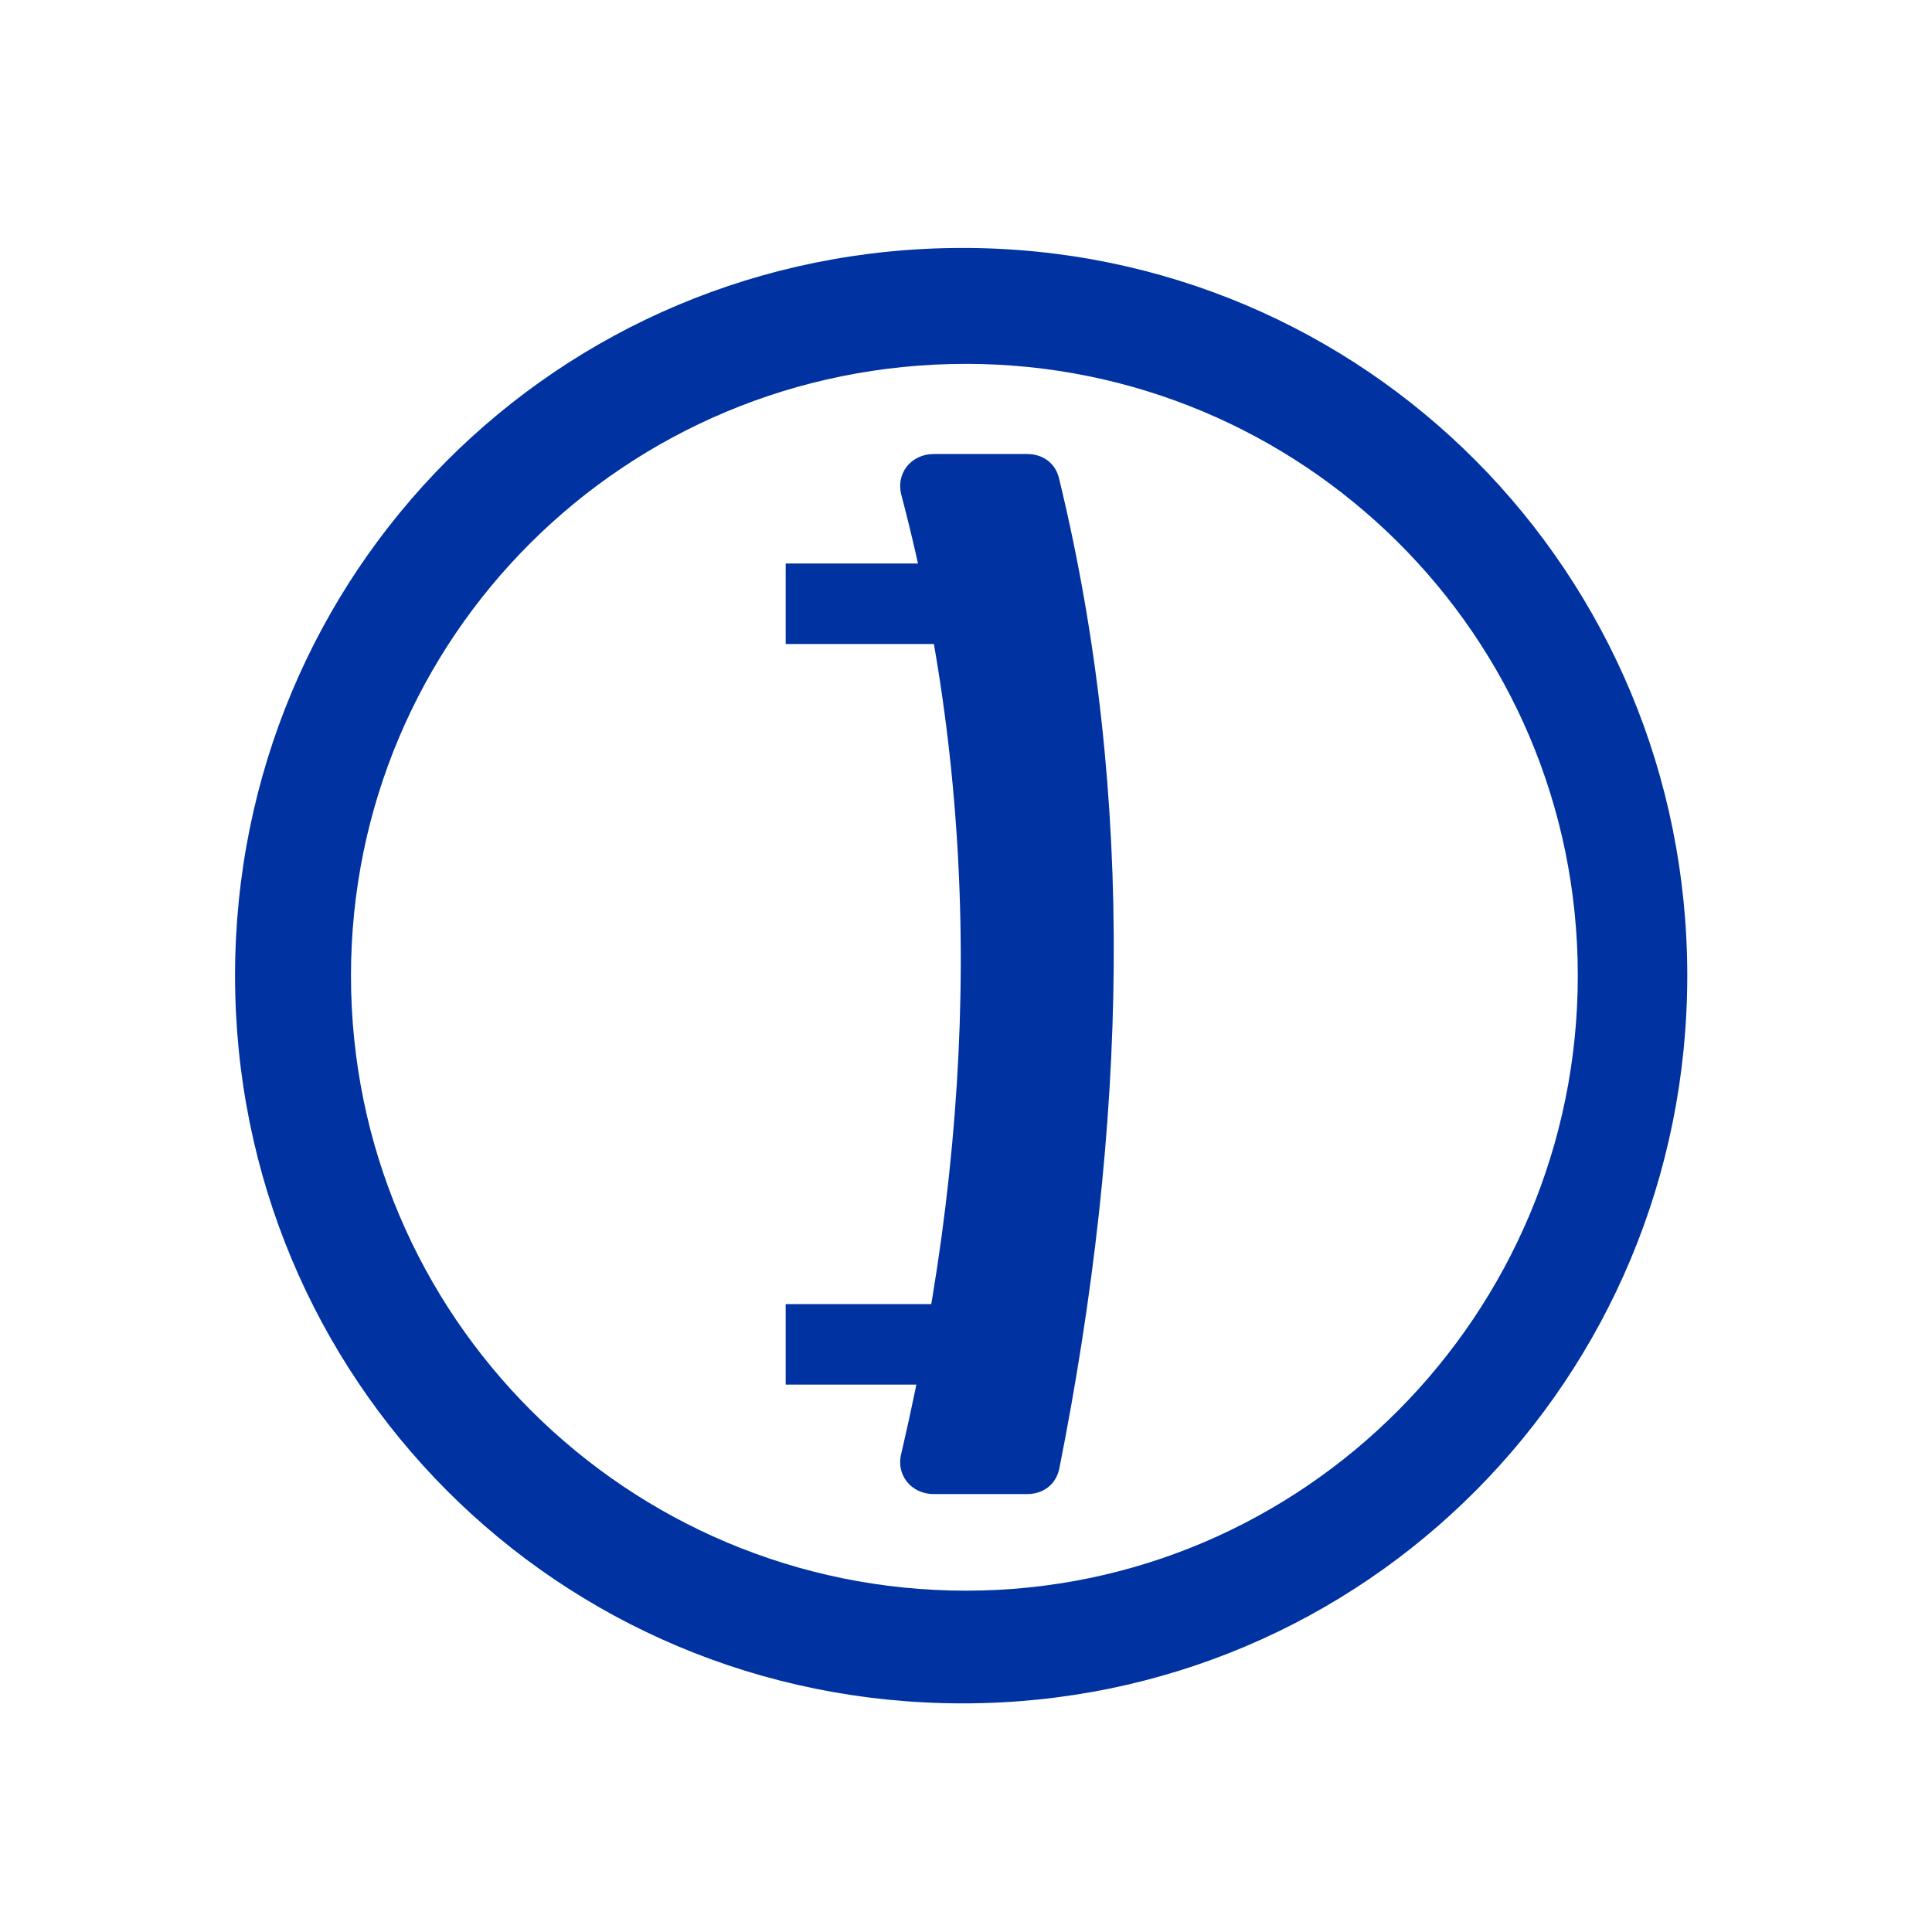
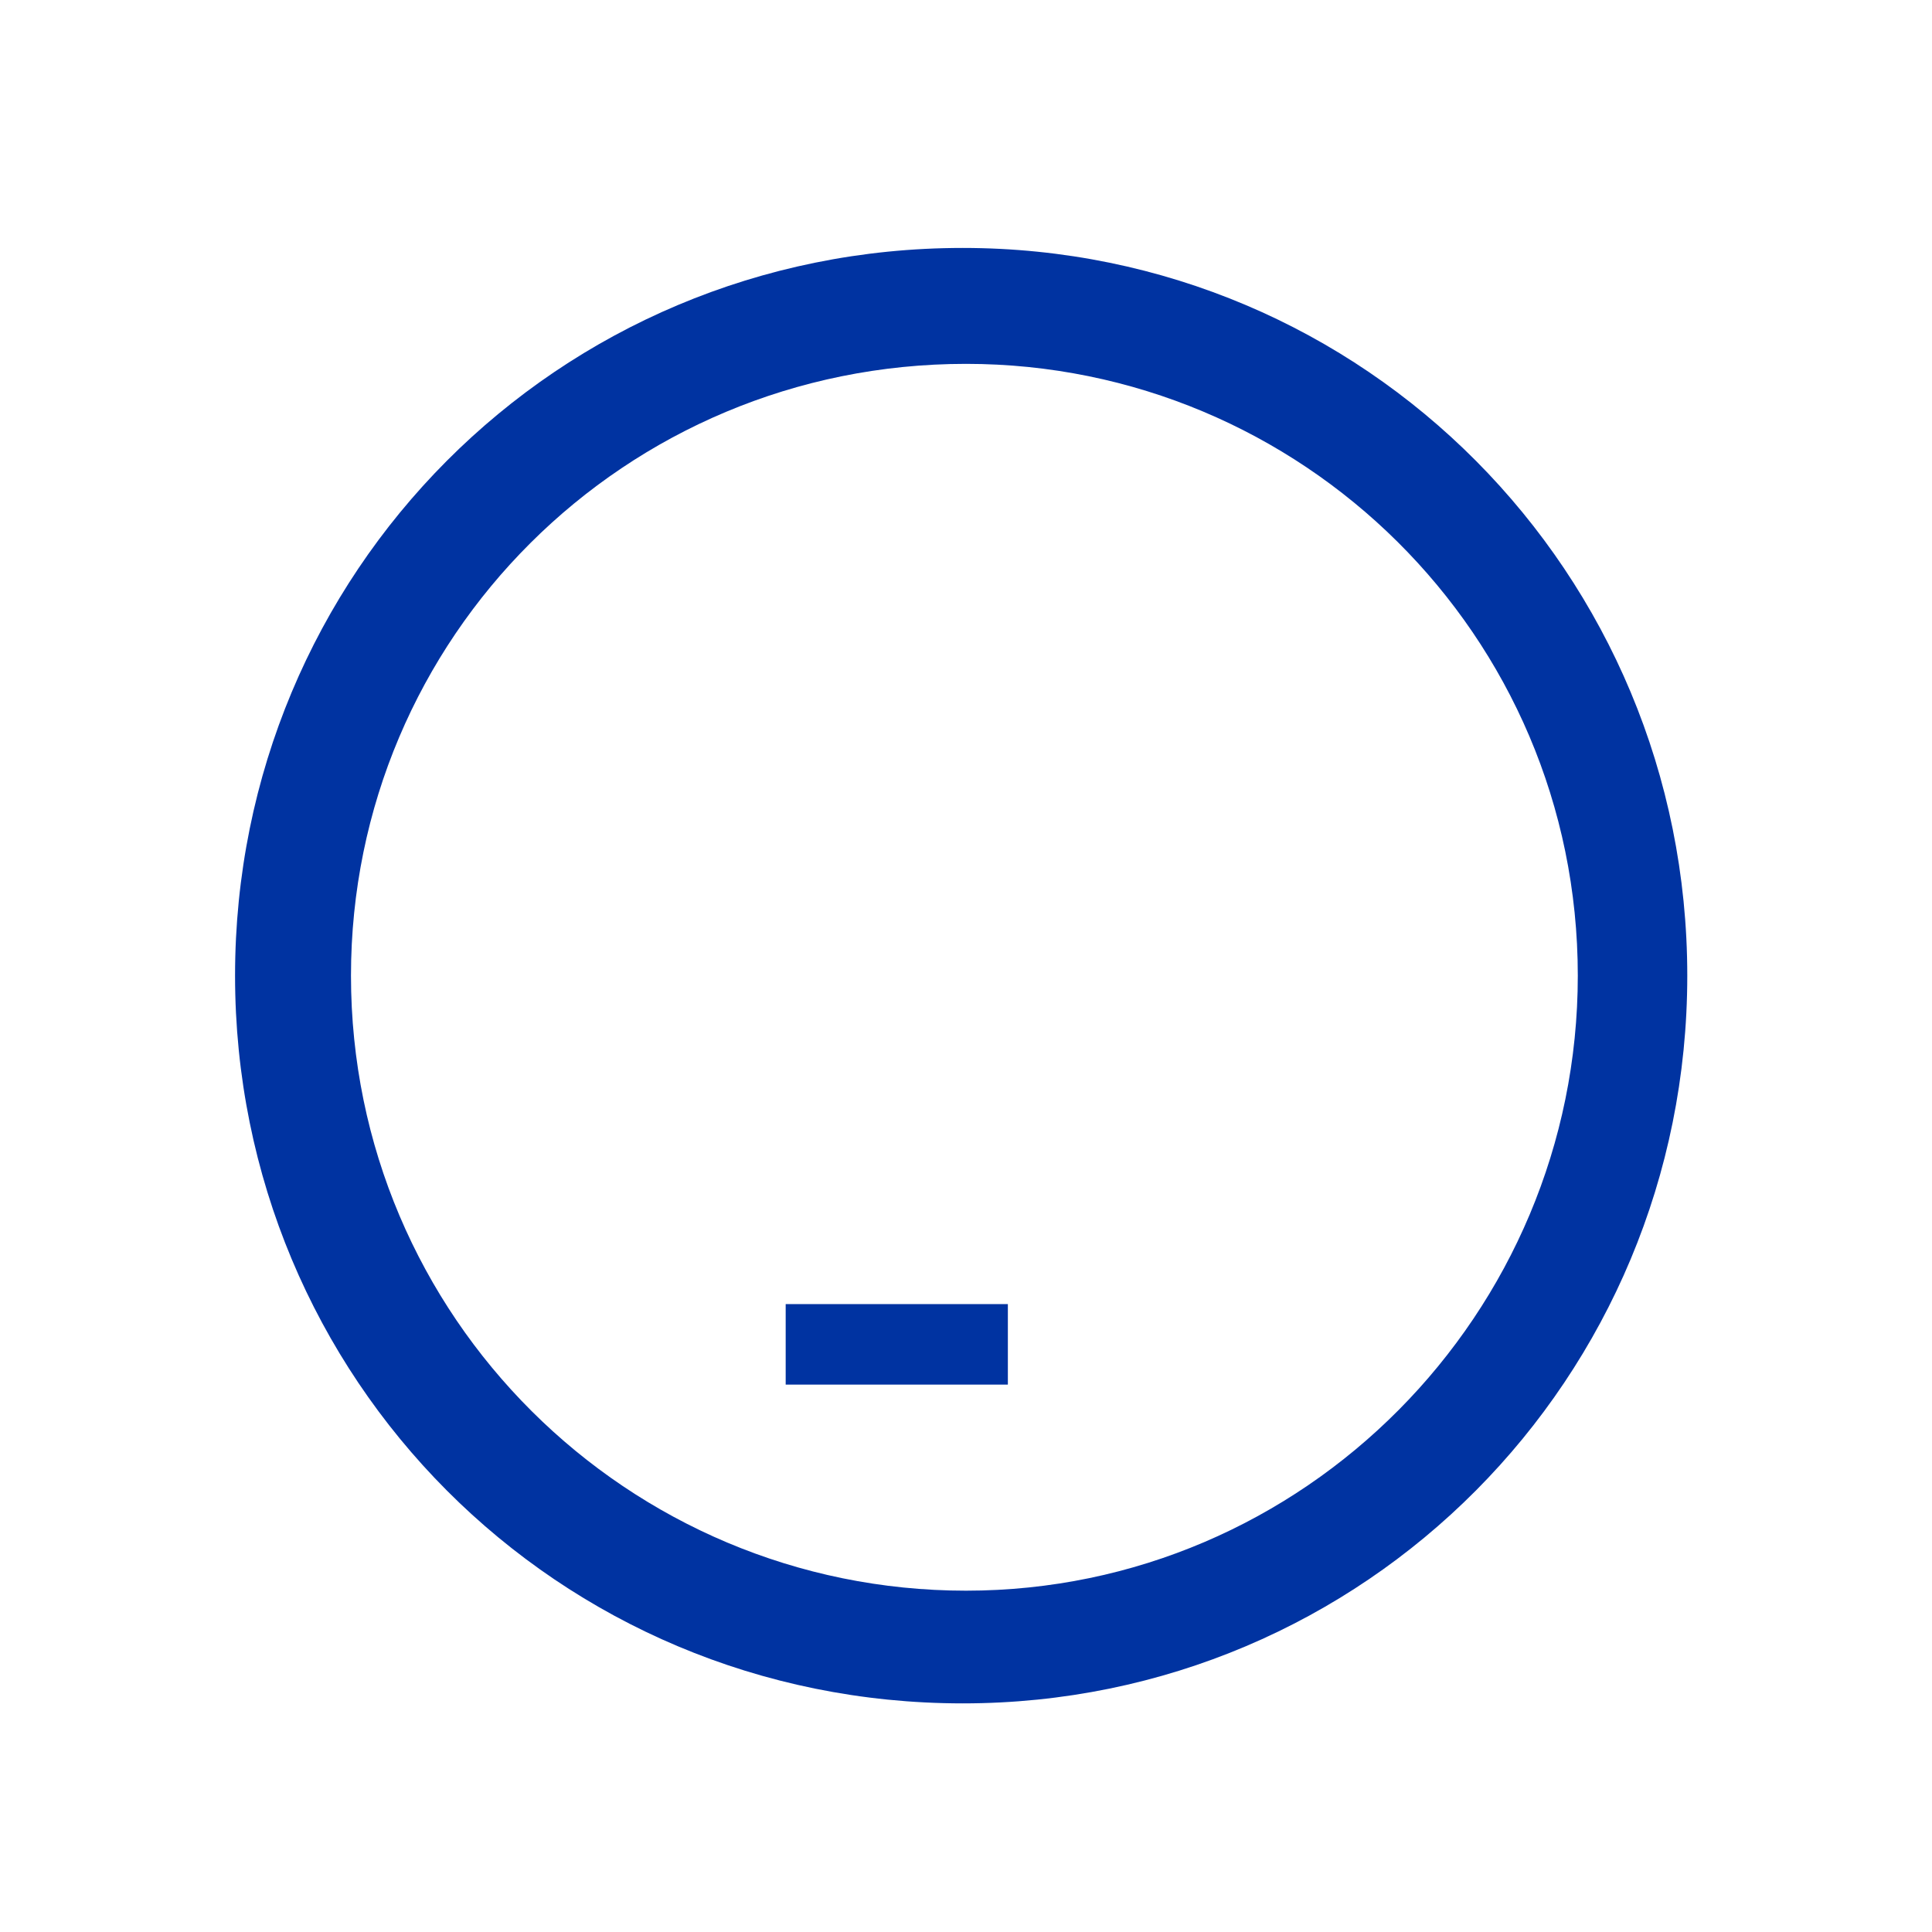
<svg xmlns="http://www.w3.org/2000/svg" version="1.1" id="Capa_1" x="0px" y="0px" viewBox="0 0 60 60" style="enable-background:new 0 0 60 60;" xml:space="preserve">
  <style type="text/css">
	.st0{fill:#FFFFFF;}
	.st1{fill:#0033A1;}
	.st2{fill-rule:evenodd;clip-rule:evenodd;fill:#0033A1;}
	.st3{fill-rule:evenodd;clip-rule:evenodd;fill:#203A84;}
	.st4{fill:none;stroke:#0033A1;stroke-miterlimit:10;}
	.st5{fill:#9D9D9C;}
	.st6{fill:none;stroke:#6F6F6E;stroke-width:0.7;stroke-linecap:round;stroke-linejoin:round;stroke-miterlimit:10;}
	.st7{opacity:0.78;fill-rule:evenodd;clip-rule:evenodd;fill:#0033A1;}
	.st8{fill:none;stroke:#0033A1;stroke-width:0.59;stroke-miterlimit:10;}
</style>
  <g>
    <path class="st2" d="M30,11.3c-10.6,0-19.1,8.5-19.1,19c0,10.6,8.6,19.1,19.1,19.1s19-8.6,19-19.1C49,19.7,40.4,11.3,30,11.3z    M52.4,30.3c0,12.5-10,22.6-22.5,22.6c-12.6,0-22.6-10.1-22.6-22.6s10-22.6,22.6-22.6C42.4,7.7,52.4,17.8,52.4,30.3z" />
    <g>
-       <path class="st2" d="M31.9,46.4H29c-0.7,0-1.2-0.6-1-1.3c2.4-10.3,2.5-20.2,0-29.7c-0.2-0.7,0.3-1.3,1-1.3h2.9    c0.5,0,0.9,0.3,1,0.8c2.4,9.9,2.1,20.1,0,30.7C32.8,46.1,32.4,46.4,31.9,46.4z" />
      <g>
-         <rect x="24.4" y="17.5" class="st2" width="6.9" height="2.5" />
        <rect x="24.4" y="40.5" class="st2" width="6.9" height="2.5" />
      </g>
    </g>
  </g>
</svg>